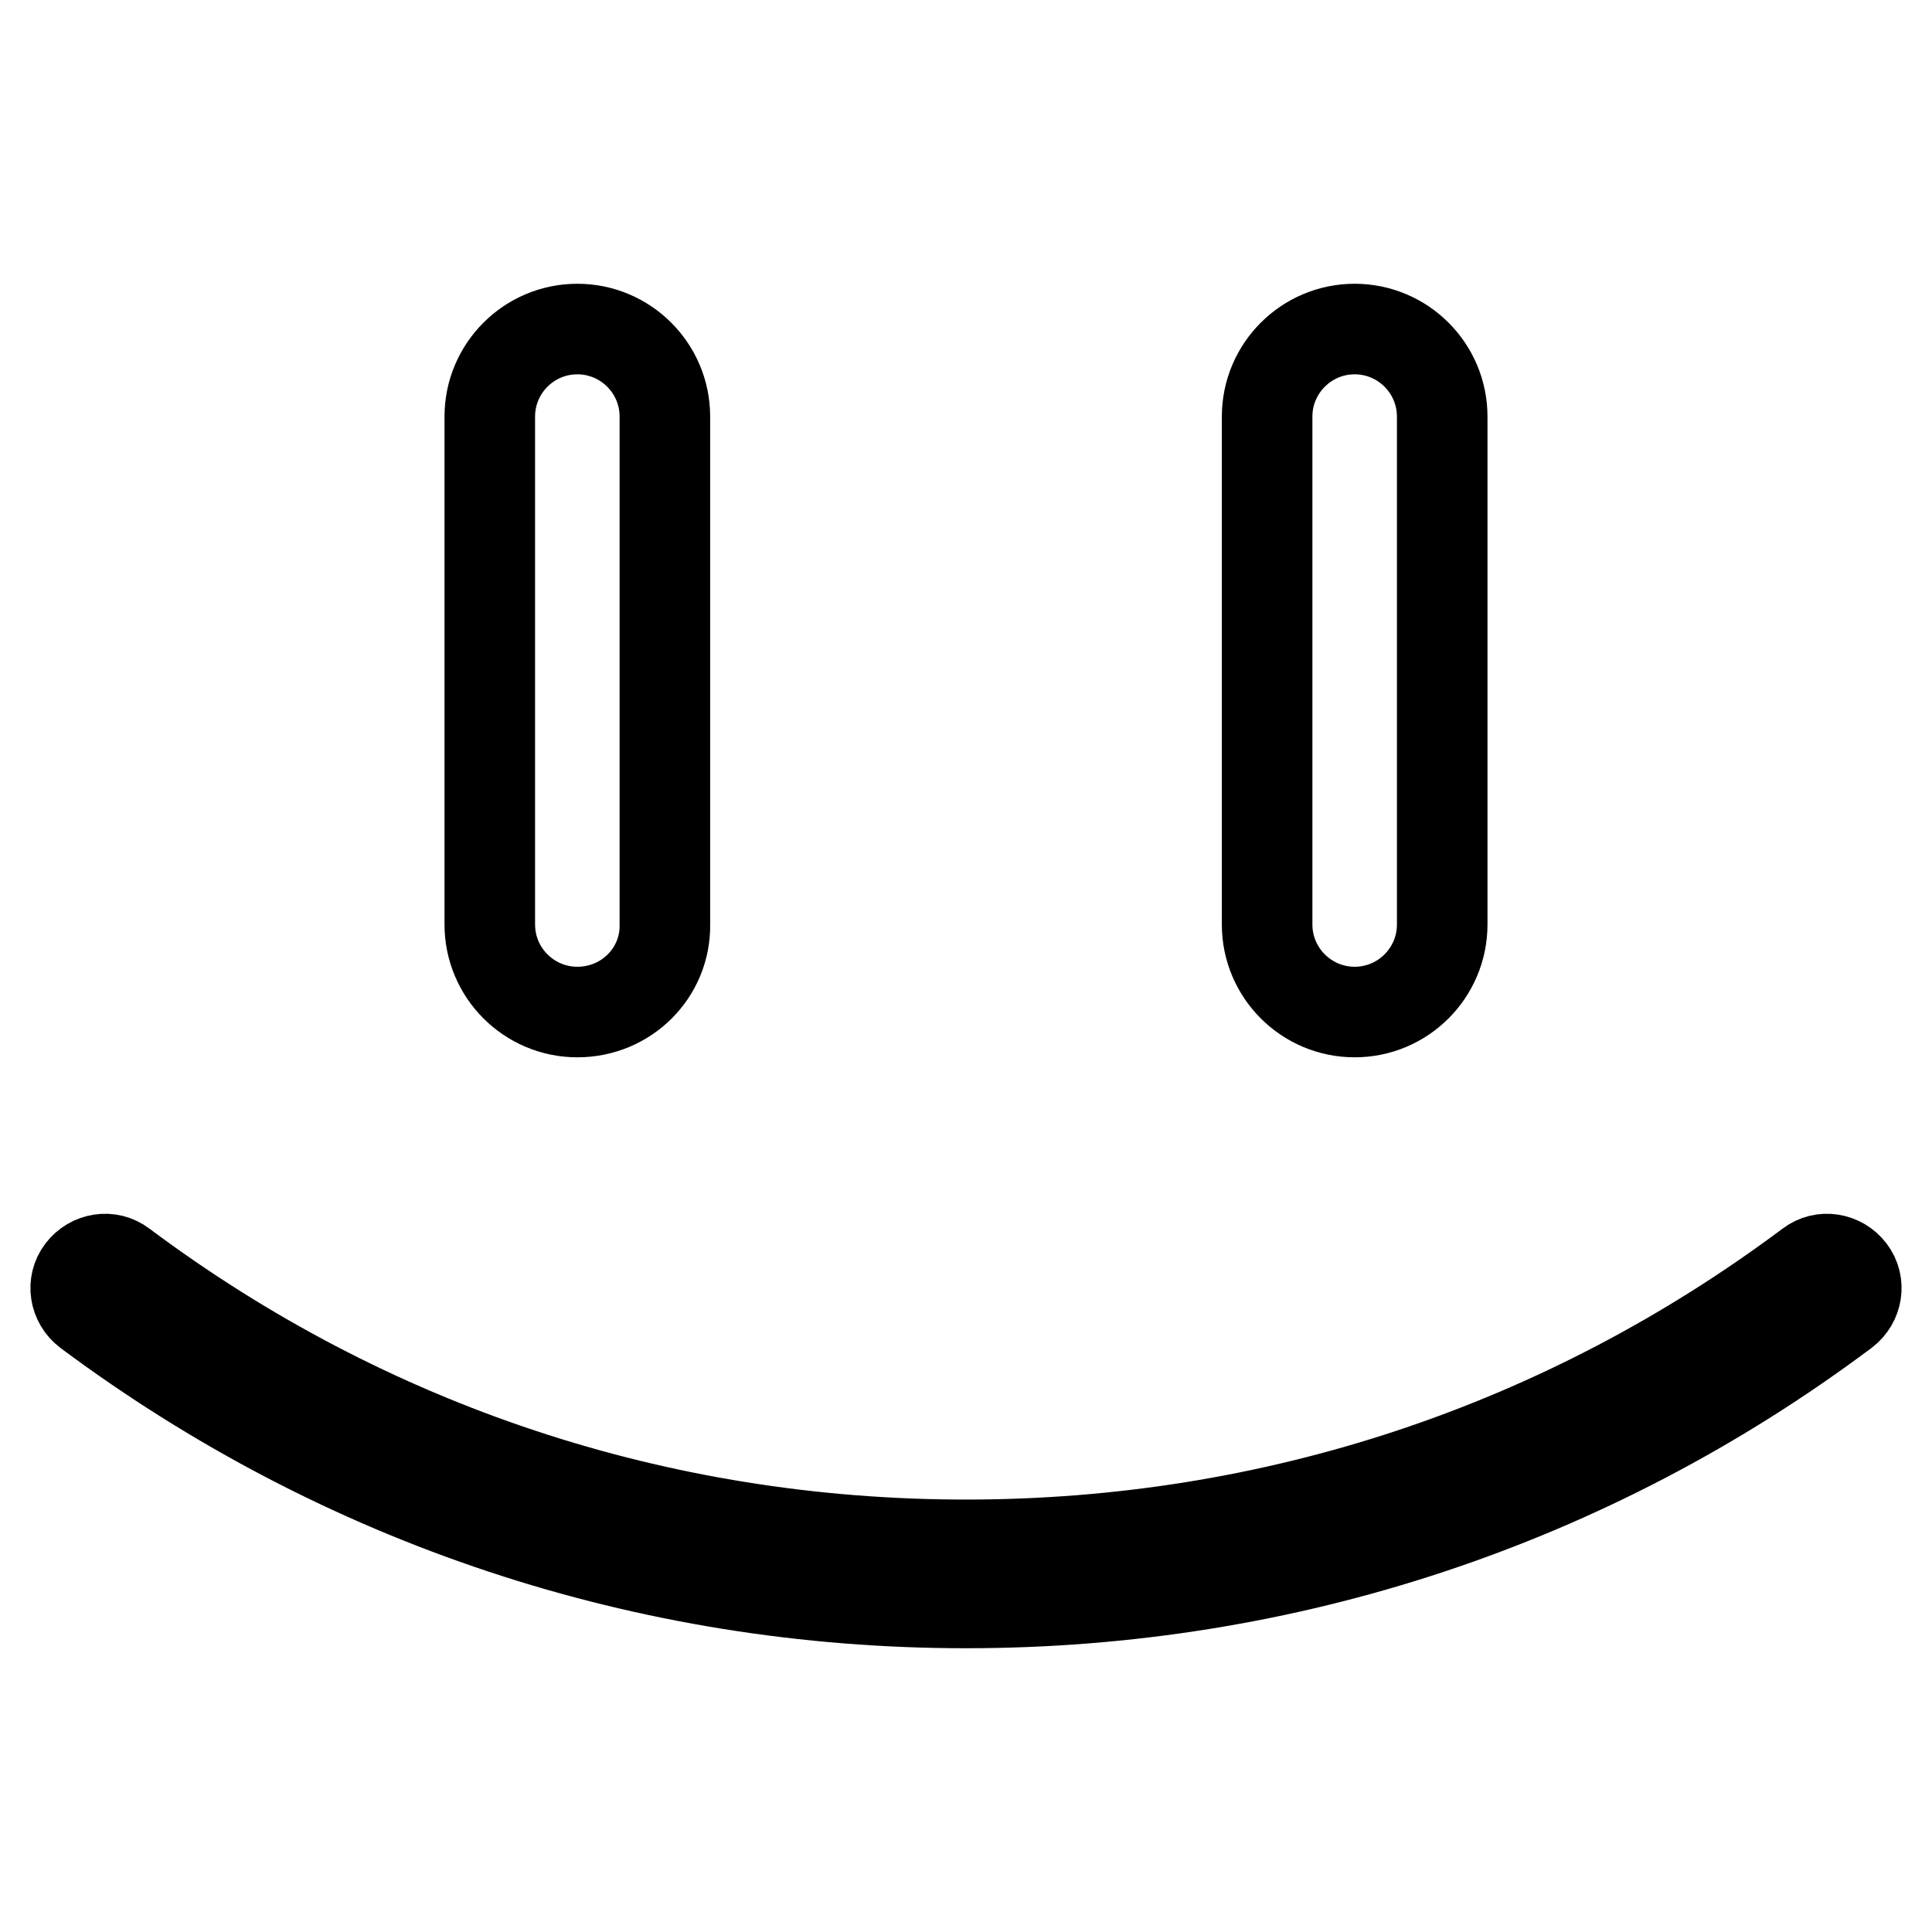
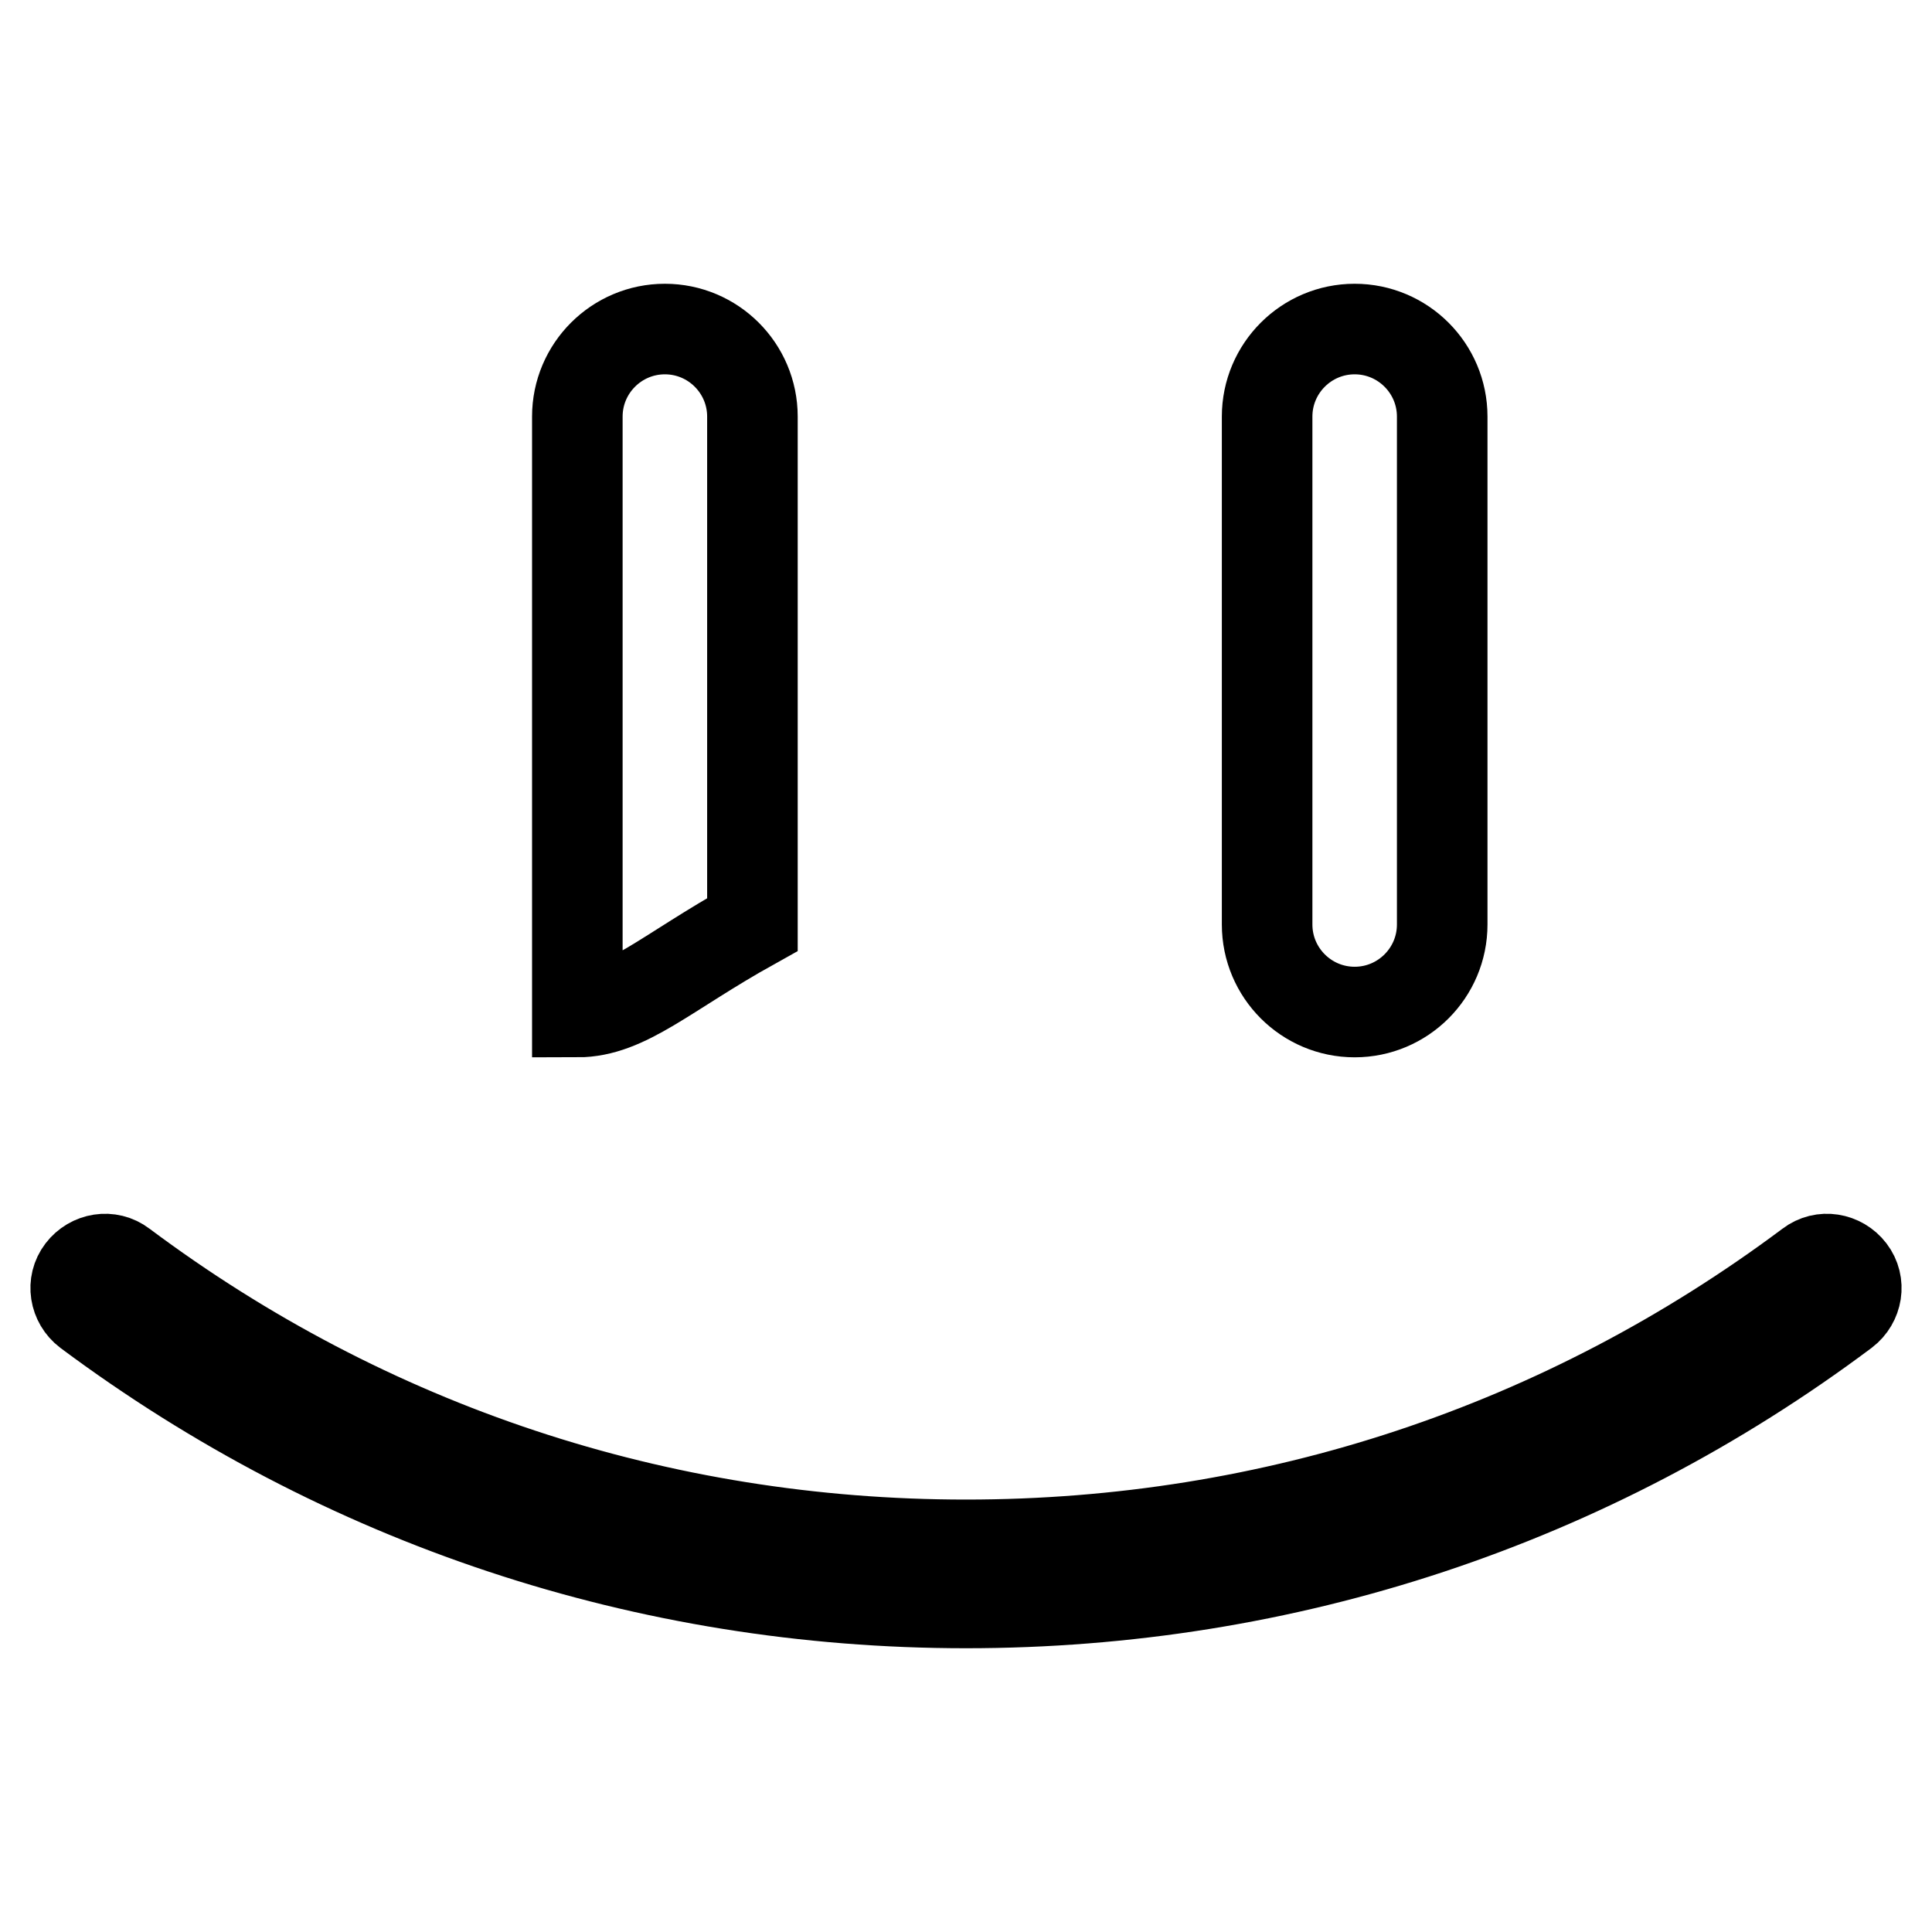
<svg xmlns="http://www.w3.org/2000/svg" version="1.1" x="0px" y="0px" viewBox="0 0 256 256" enable-background="new 0 0 256 256" xml:space="preserve">
  <g>
-     <path stroke-width="12" fill-opacity="0" stroke="#000000" d="M128,212.4c-42.3,0-82.6-13.4-116.4-38.6c-1.7-1.3-2.1-3.7-0.8-5.4c1.3-1.7,3.7-2.1,5.4-0.8 c32.5,24.3,71.1,37.1,111.8,37.1c40.7,0,79.3-12.8,111.8-37.1c1.7-1.3,4.1-0.9,5.4,0.8c1.3,1.7,0.9,4.1-0.8,5.4 C210.6,199.1,170.3,212.4,128,212.4z M76.5,134.1c-6.4,0-11.6-5.2-11.6-11.6V55.2c0-6.4,5.2-11.6,11.6-11.6 c6.4,0,11.6,5.2,11.6,11.6v67.3C88.2,128.9,83,134.1,76.5,134.1L76.5,134.1z M179.5,134.1c-6.4,0-11.6-5.2-11.6-11.6V55.2 c0-6.4,5.2-11.6,11.6-11.6c6.4,0,11.6,5.2,11.6,11.6v67.3C191.1,128.9,185.9,134.1,179.5,134.1L179.5,134.1z" />
+     <path stroke-width="12" fill-opacity="0" stroke="#000000" d="M128,212.4c-42.3,0-82.6-13.4-116.4-38.6c-1.7-1.3-2.1-3.7-0.8-5.4c1.3-1.7,3.7-2.1,5.4-0.8 c32.5,24.3,71.1,37.1,111.8,37.1c40.7,0,79.3-12.8,111.8-37.1c1.7-1.3,4.1-0.9,5.4,0.8c1.3,1.7,0.9,4.1-0.8,5.4 C210.6,199.1,170.3,212.4,128,212.4z M76.5,134.1V55.2c0-6.4,5.2-11.6,11.6-11.6 c6.4,0,11.6,5.2,11.6,11.6v67.3C88.2,128.9,83,134.1,76.5,134.1L76.5,134.1z M179.5,134.1c-6.4,0-11.6-5.2-11.6-11.6V55.2 c0-6.4,5.2-11.6,11.6-11.6c6.4,0,11.6,5.2,11.6,11.6v67.3C191.1,128.9,185.9,134.1,179.5,134.1L179.5,134.1z" />
  </g>
</svg>